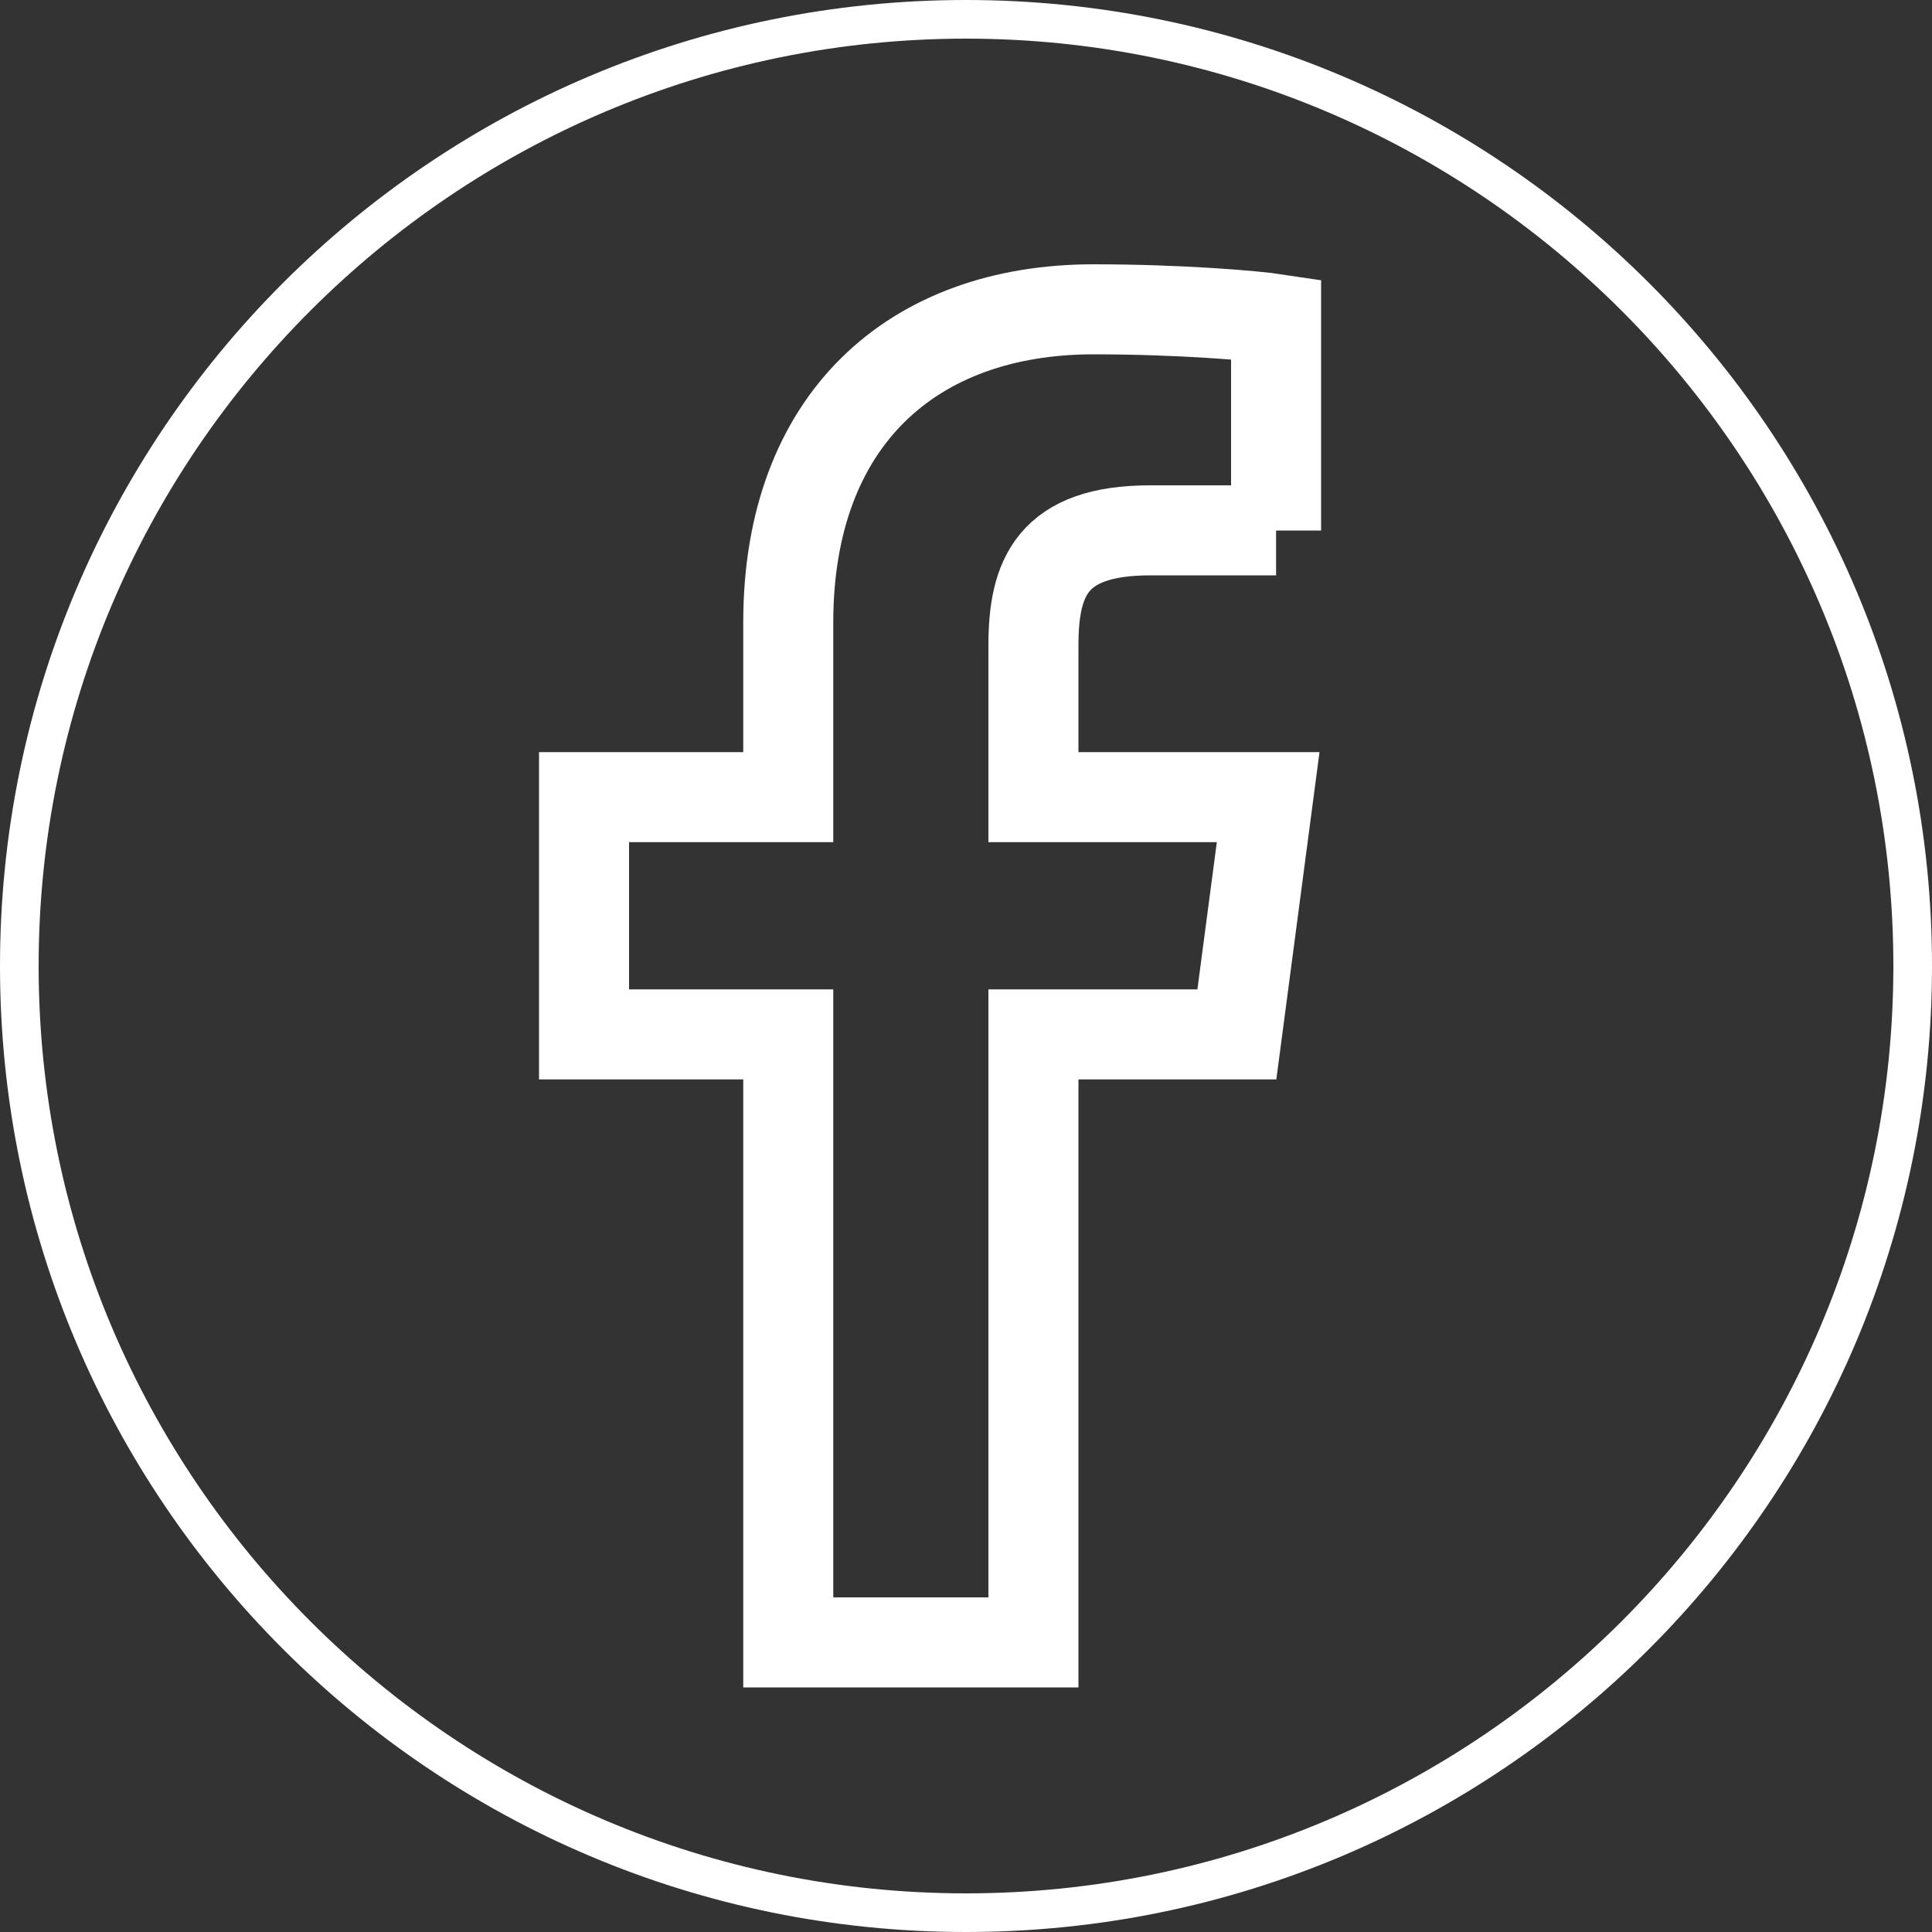
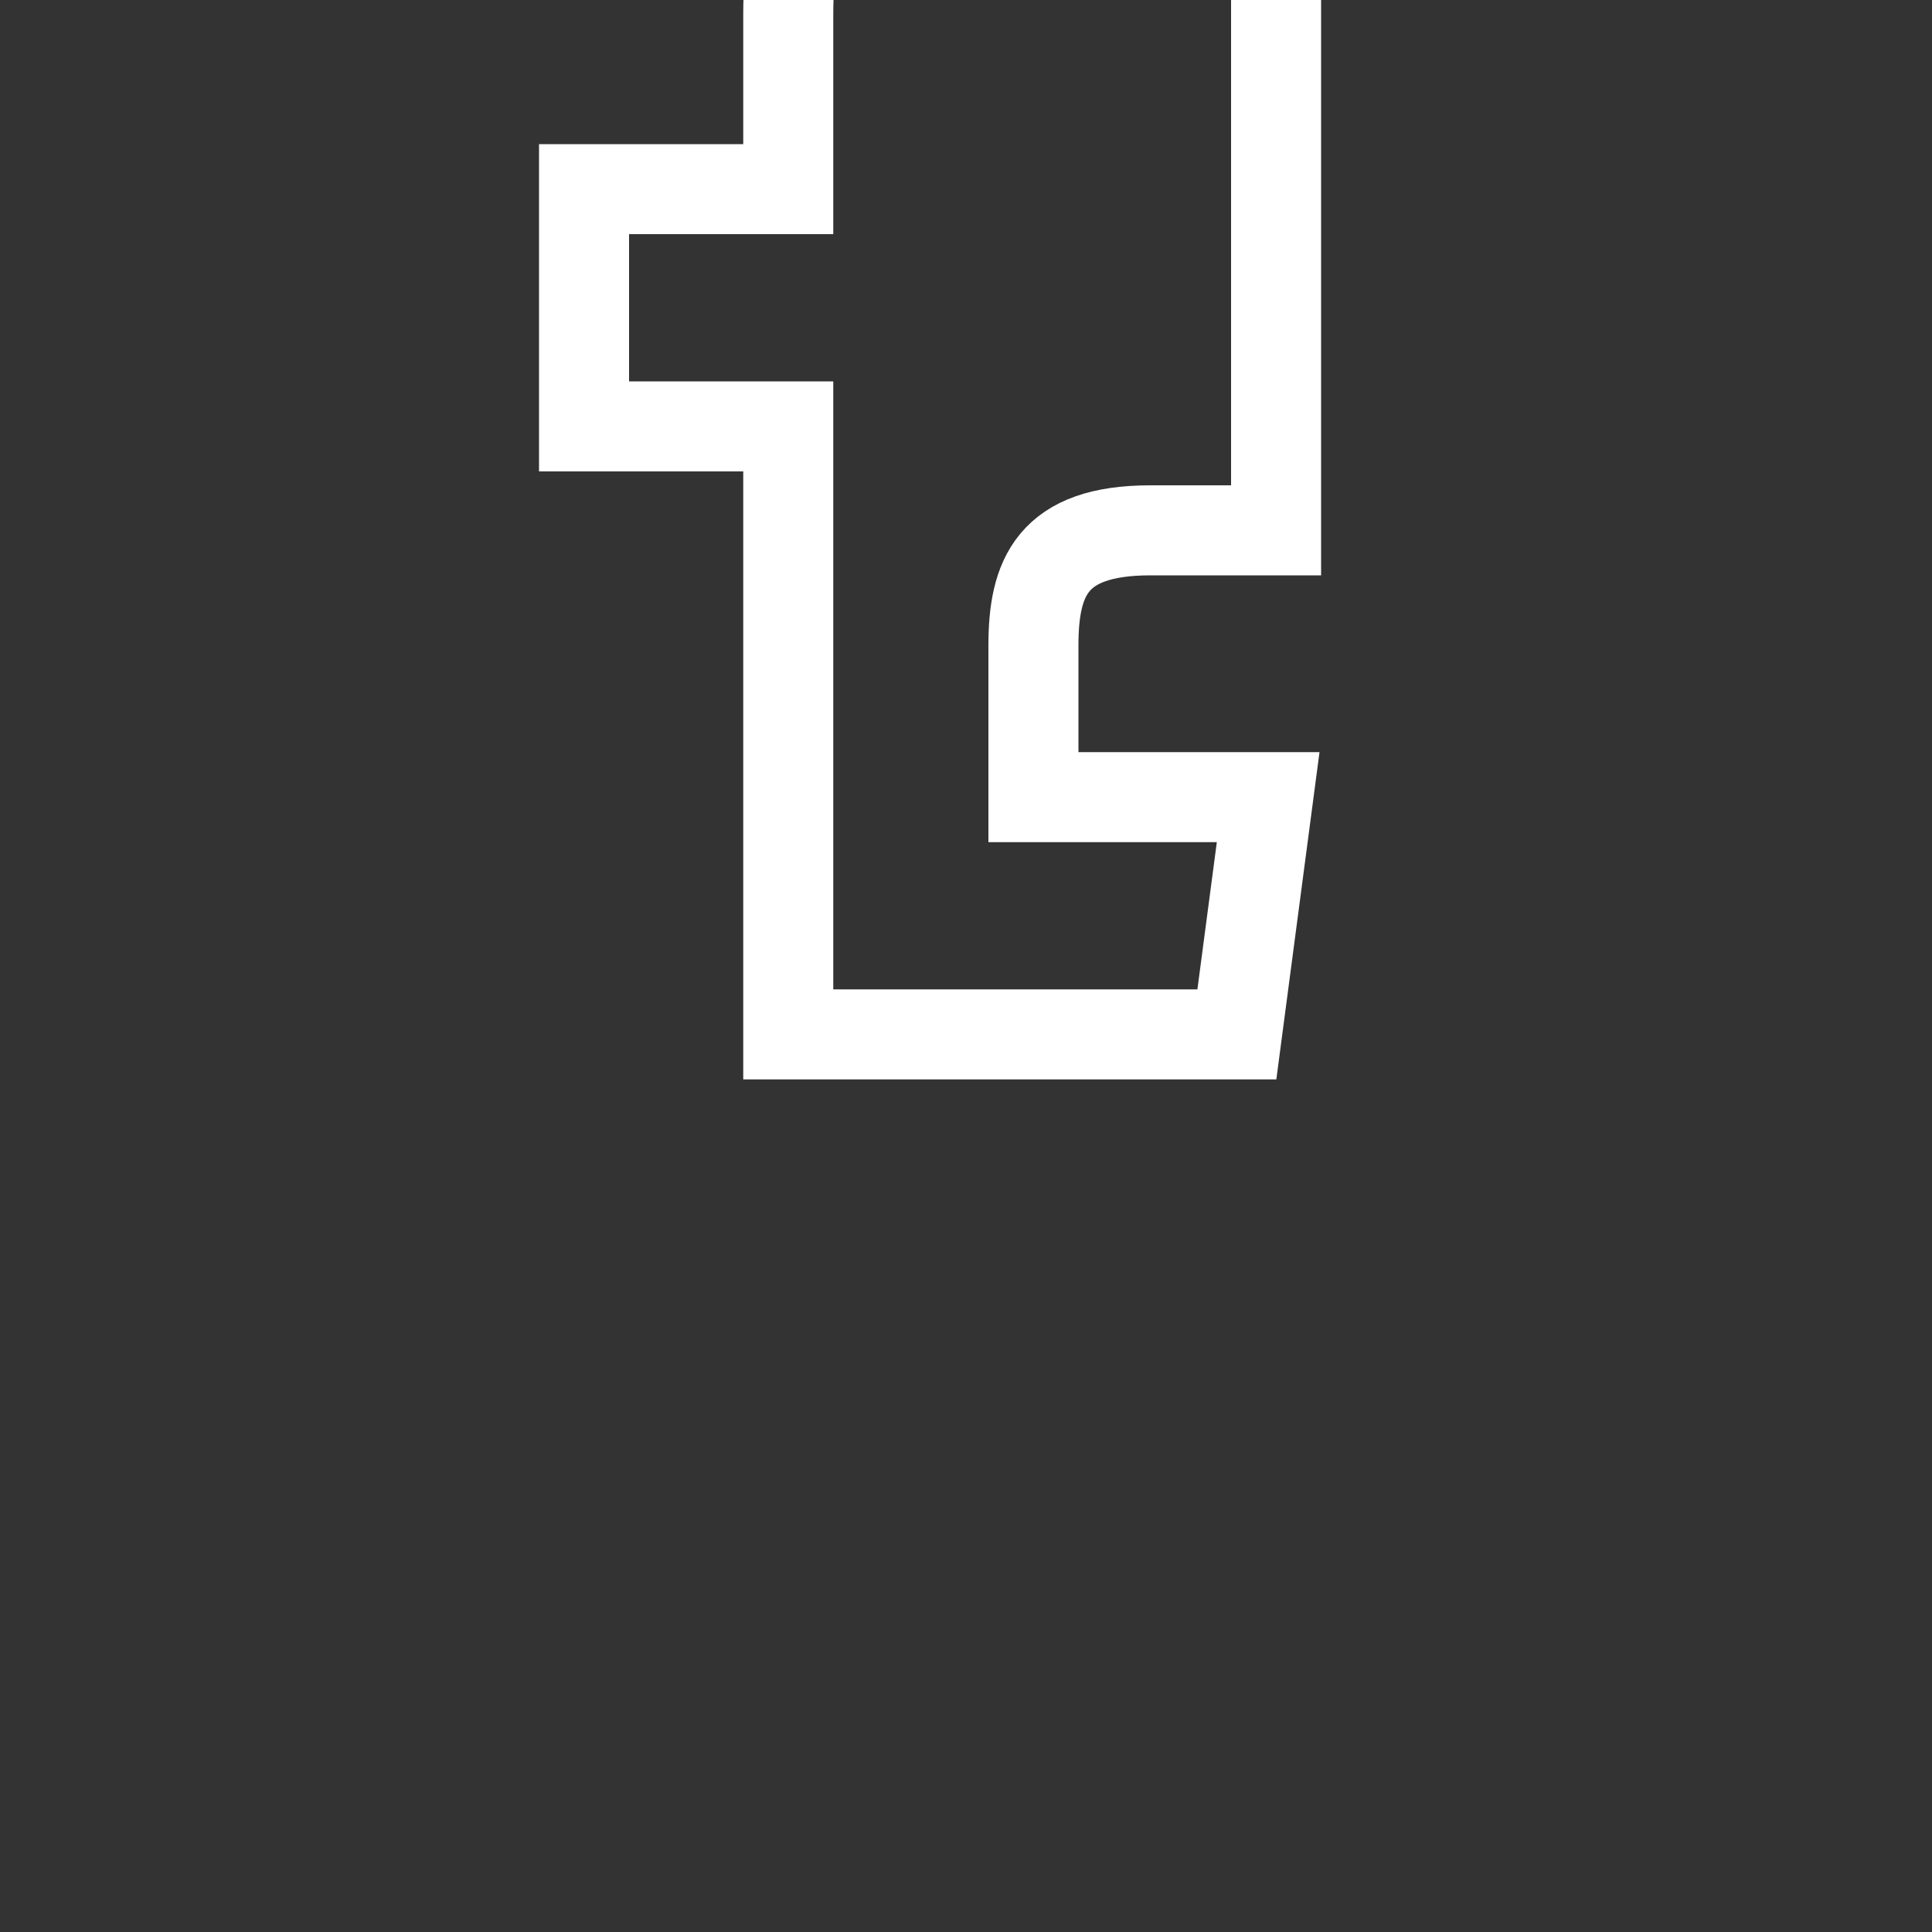
<svg xmlns="http://www.w3.org/2000/svg" viewBox="0 0 100 100">
  <rect x="0" y="0" width="100" height="100" fill="#333333" stroke="none" />
  <defs>
    <style>
      .cls-1 {
        fill: none;
        stroke: #fff;
        stroke-miterlimit: 10;
        stroke-width: 4.66px;
      }

      .cls-2 {
        fill: #fff;
      }
    </style>
  </defs>
  <g id="Ebene_2" data-name="Ebene 2">
-     <path class="cls-2" d="M50,2c26.47,0,48,21.53,48,48s-21.53,48-48,48S2,76.47,2,50,23.53,2,50,2M50,0C22.39,0,0,22.39,0,50s22.39,50,50,50,50-22.39,50-50S77.61,0,50,0h0Z" />
-   </g>
+     </g>
  <g id="Ebene_4" data-name="Ebene 4">
-     <path class="cls-1" d="M66.05,27.45h-6.51c-5.1,0-6.05,2.45-6.05,5.97v7.84h12.15l-1.62,12.28h-10.53v31.47h-12.69v-31.47h-10.57v-12.28h10.57v-9.04c0-10.49,6.43-16.21,15.8-16.21,4.48,0,8.33.33,9.45.5v10.95Z" />
+     <path class="cls-1" d="M66.05,27.45h-6.51c-5.1,0-6.05,2.45-6.05,5.97v7.84h12.15l-1.62,12.28h-10.53h-12.69v-31.47h-10.57v-12.28h10.57v-9.04c0-10.49,6.43-16.21,15.8-16.21,4.48,0,8.33.33,9.45.5v10.95Z" />
  </g>
</svg>